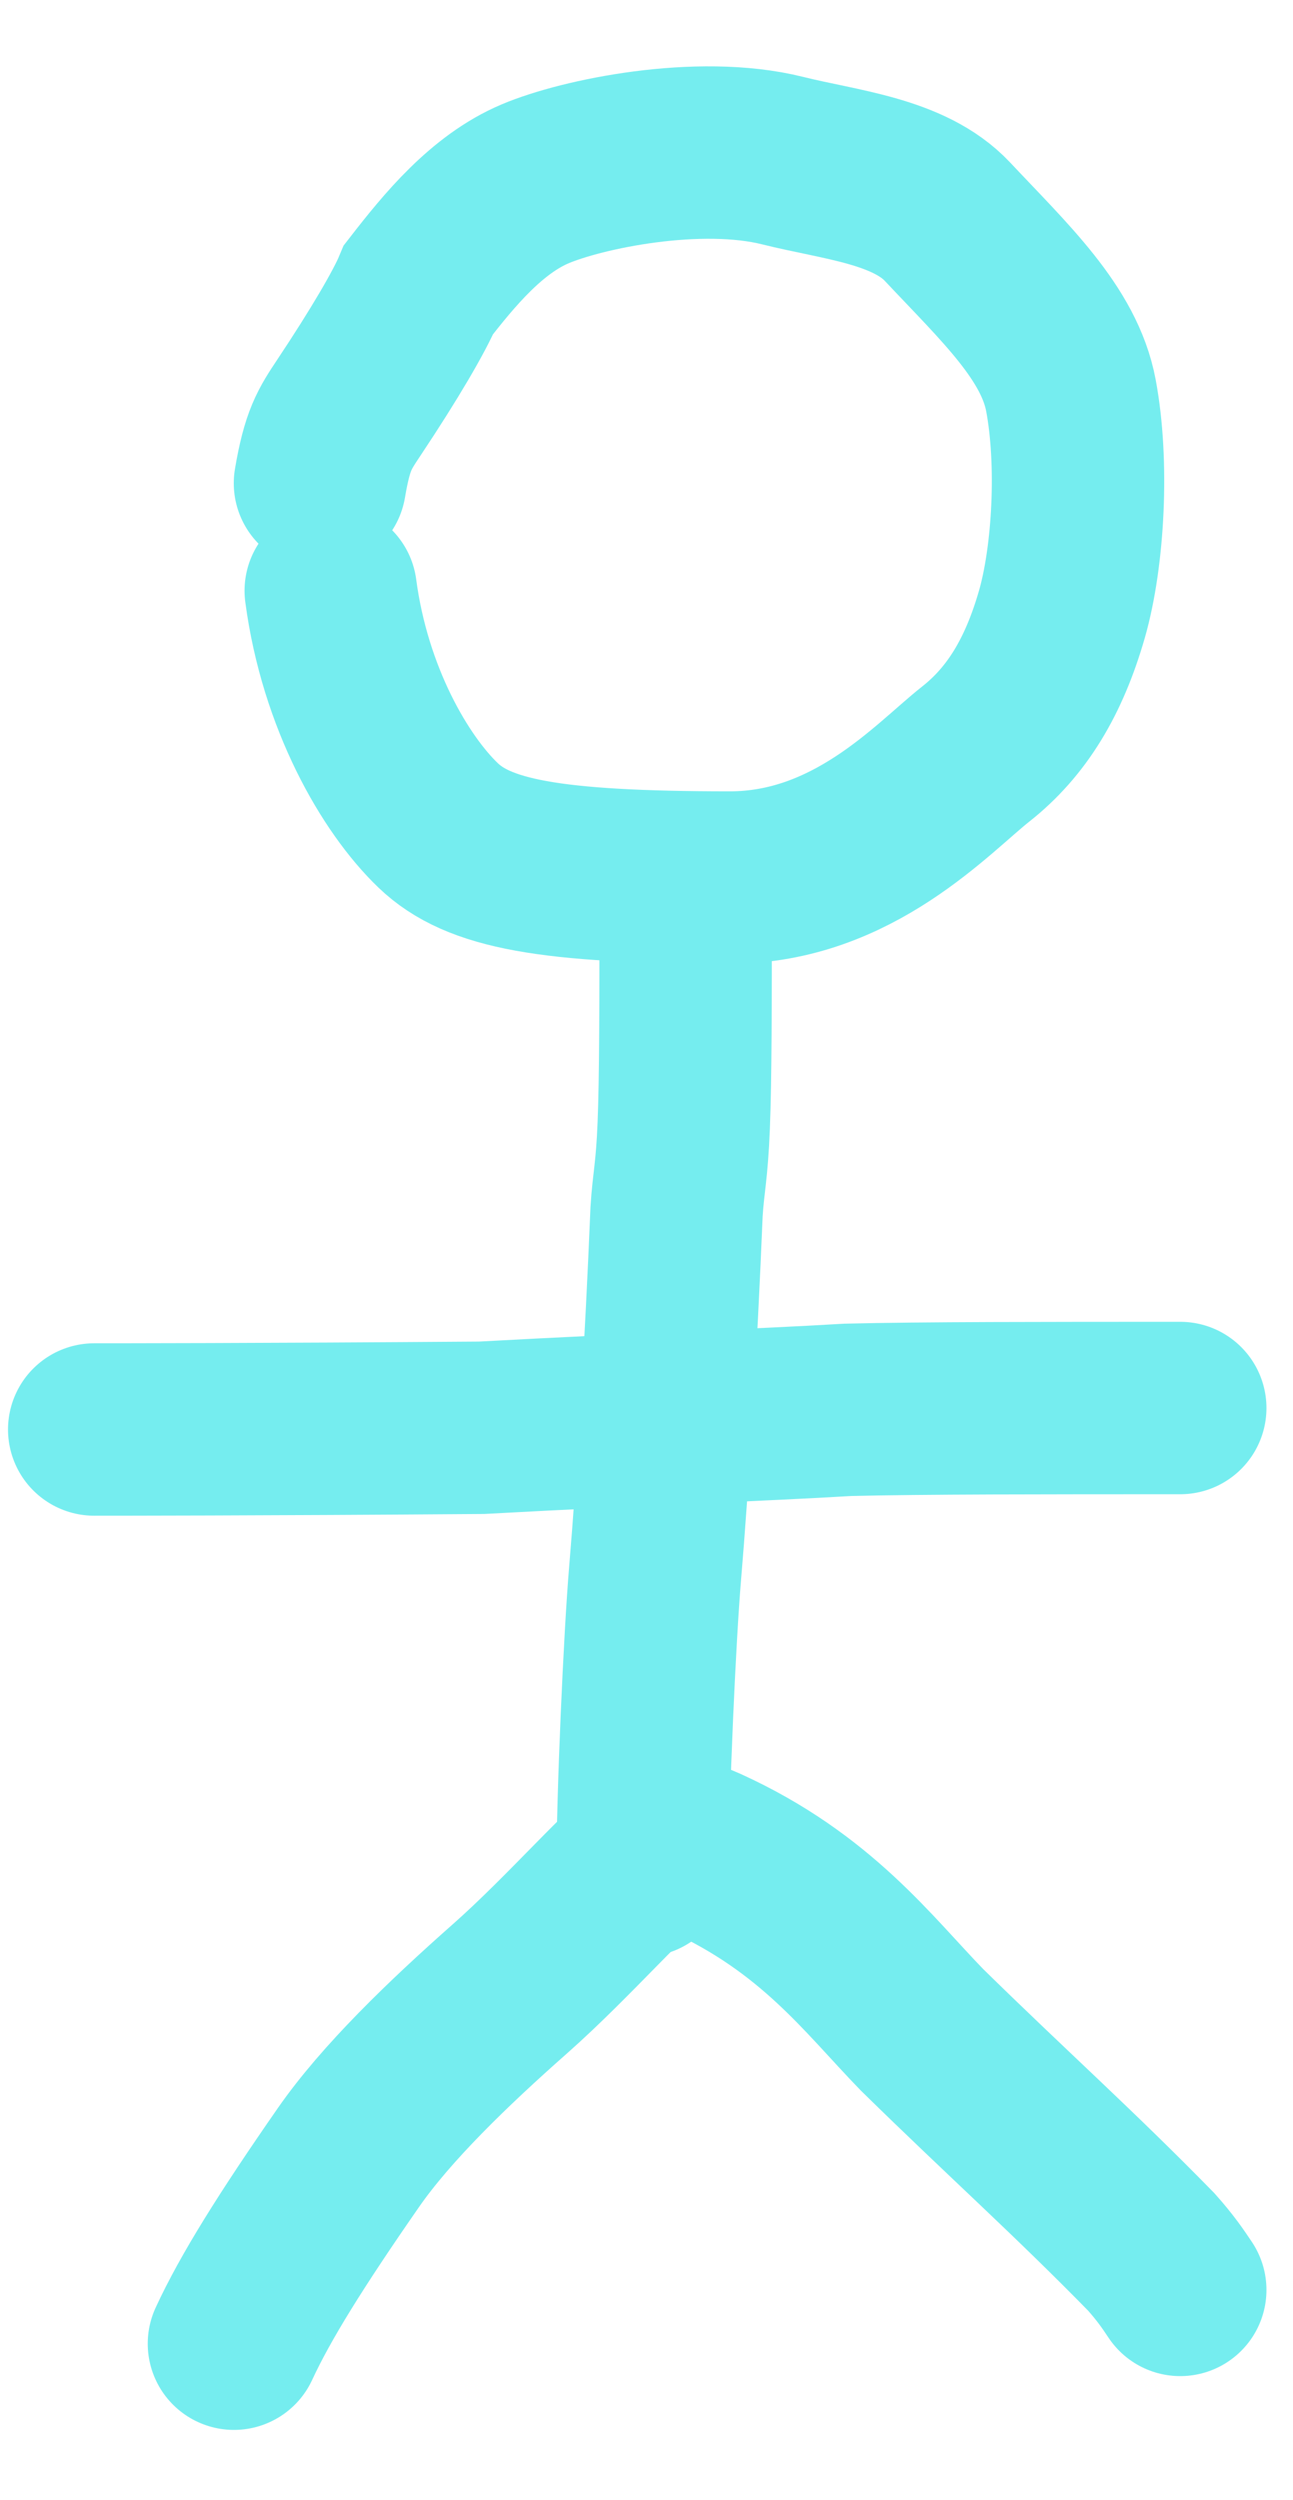
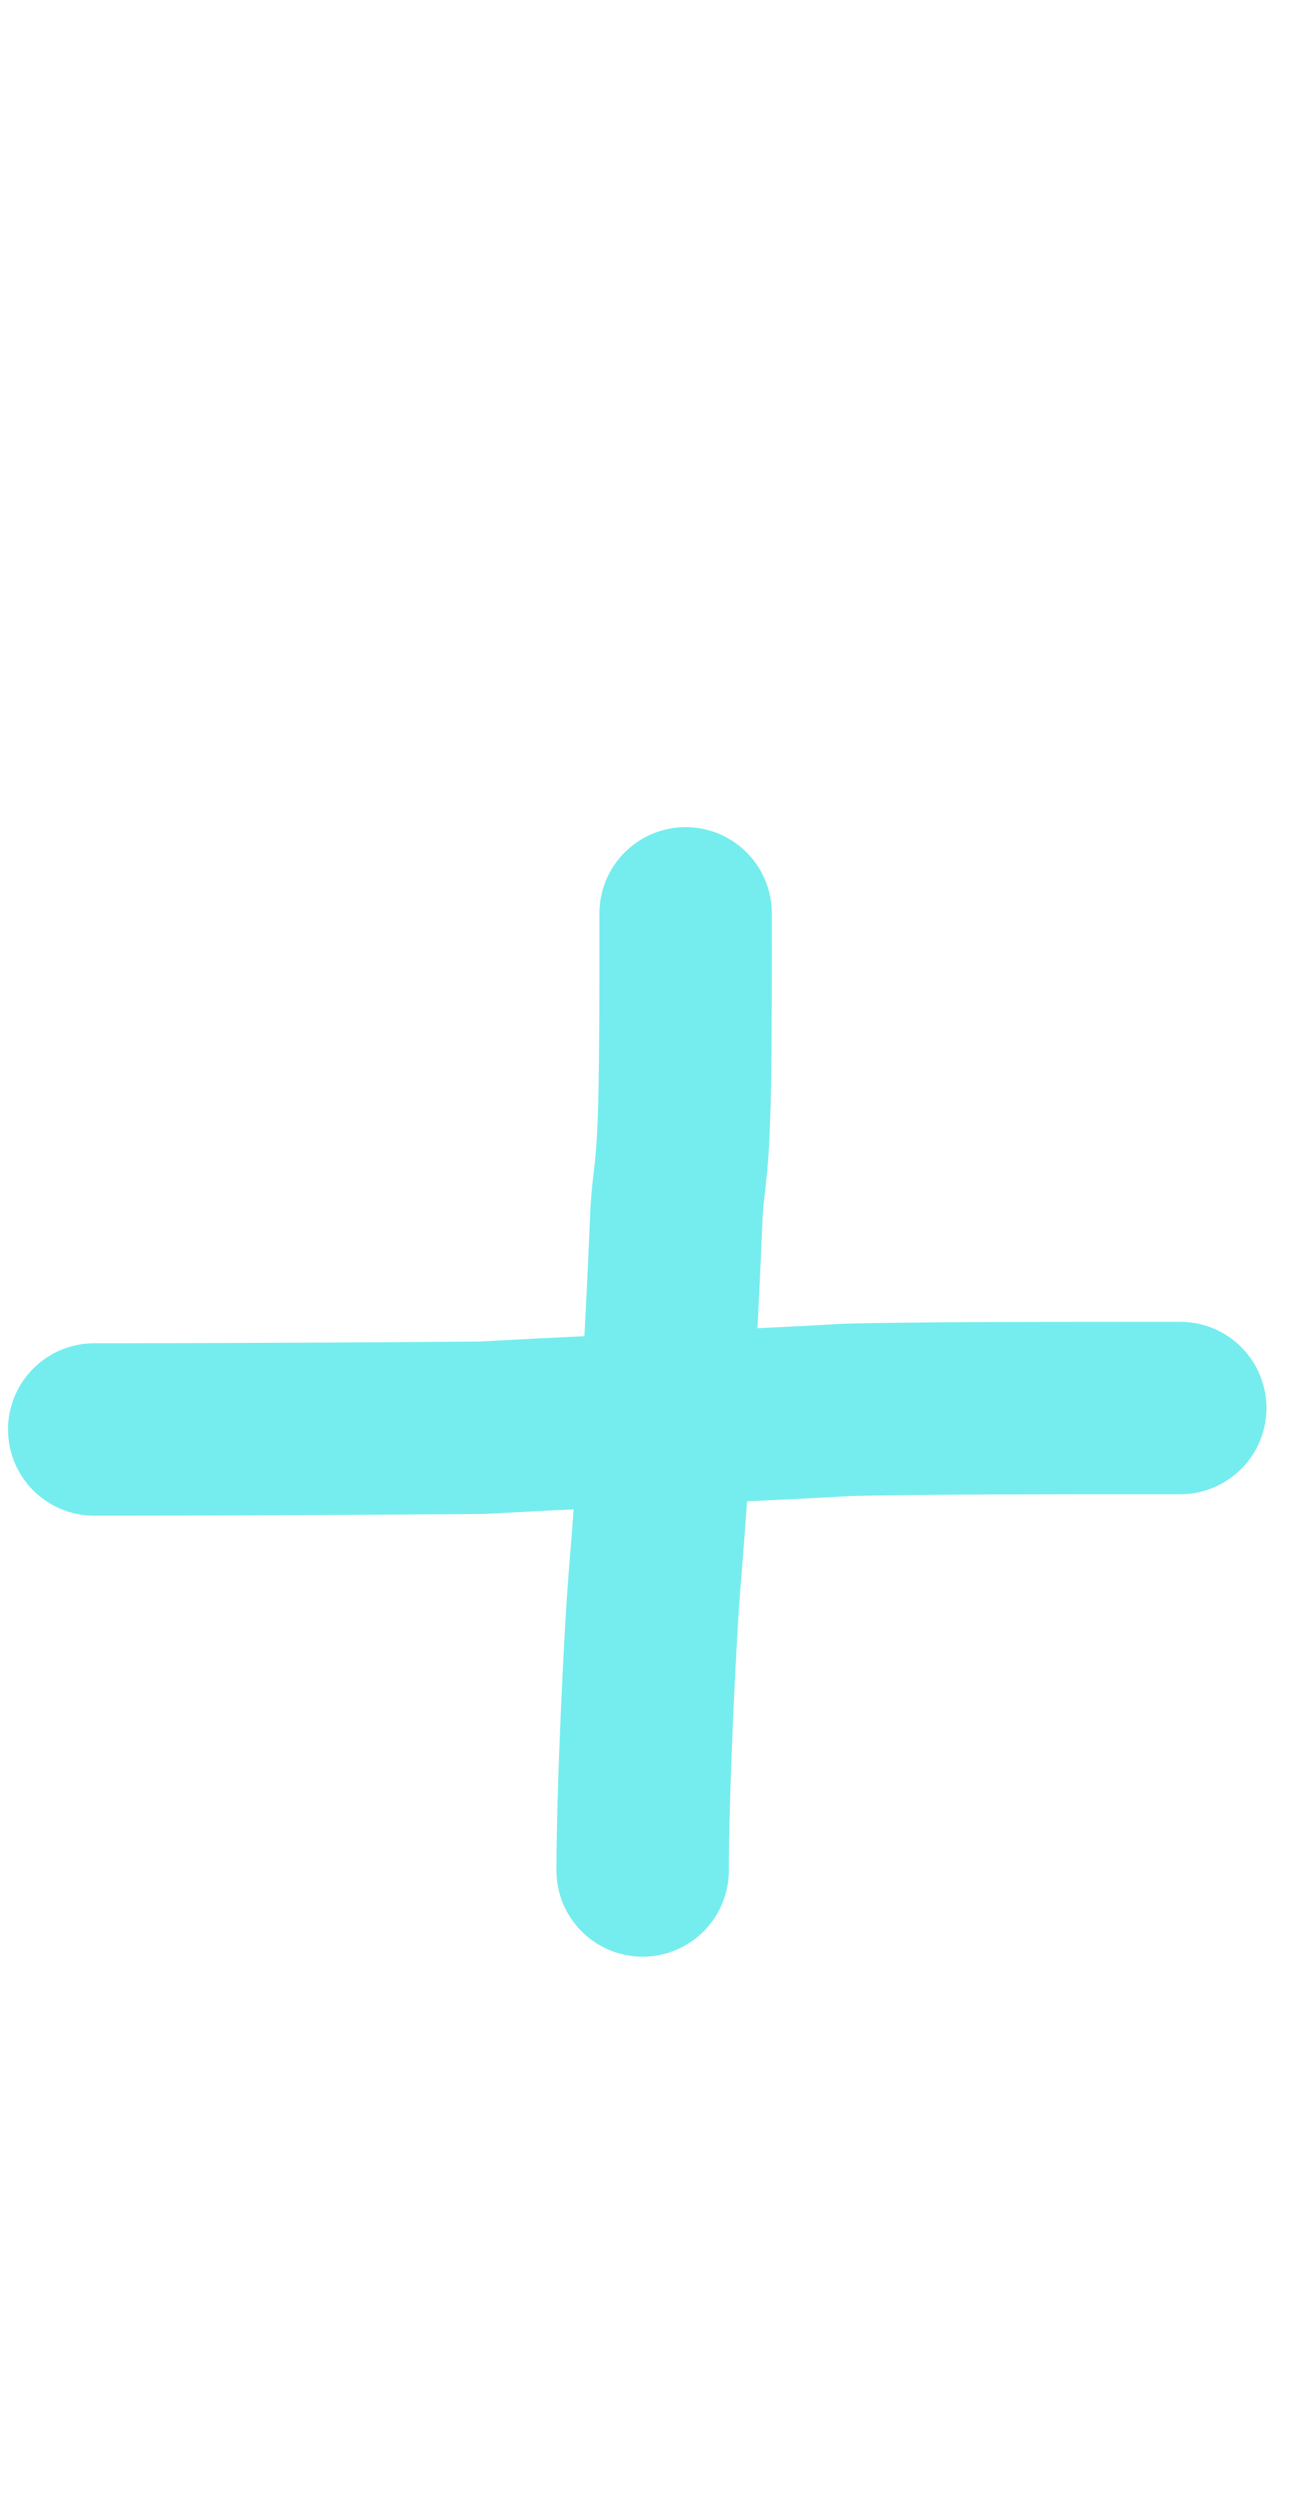
<svg xmlns="http://www.w3.org/2000/svg" width="15" height="29" viewBox="0 0 15 29" fill="none">
-   <path d="M2.714 27.185C2.963 26.646 3.378 25.982 4.042 25.026C4.481 24.394 5.204 23.697 5.914 23.07C6.619 22.447 7.329 21.614 7.598 21.468C7.738 21.393 7.909 21.364 8.179 21.487C9.467 22.073 10.069 22.898 10.695 23.543C11.694 24.523 12.439 25.184 13.356 26.121C13.524 26.31 13.607 26.434 13.692 26.561" stroke="#75EDEF" stroke-width="2" stroke-linecap="round" />
  <path d="M7.455 21.696C7.455 20.83 7.537 18.997 7.6 18.247C7.691 17.169 7.786 15.586 7.849 14.051C7.87 13.714 7.911 13.59 7.932 13.053C7.954 12.516 7.954 11.569 7.954 10.594" stroke="#75EDEF" stroke-width="2" stroke-linecap="round" />
  <path d="M1.093 16.581C1.258 16.581 2.989 16.581 5.587 16.561C7.491 16.457 8.783 16.416 9.836 16.353C10.683 16.332 12.165 16.332 13.692 16.332" stroke="#75EDEF" stroke-width="2" stroke-linecap="round" />
-   <path d="M3.837 6.852C4.002 8.096 4.583 9.095 5.083 9.574C5.549 10.021 6.369 10.178 8.465 10.179C9.895 10.18 10.82 9.14 11.32 8.746C11.795 8.371 12.11 7.852 12.319 7.125C12.514 6.445 12.569 5.363 12.424 4.588C12.289 3.865 11.656 3.279 10.992 2.572C10.545 2.096 9.745 2.03 9.079 1.863C8.105 1.62 6.751 1.902 6.209 2.132C5.646 2.37 5.212 2.9 4.857 3.357C4.753 3.606 4.463 4.104 4.048 4.727C3.88 4.98 3.797 5.103 3.712 5.605" stroke="#75EDEF" stroke-width="2" stroke-linecap="round" />
</svg>